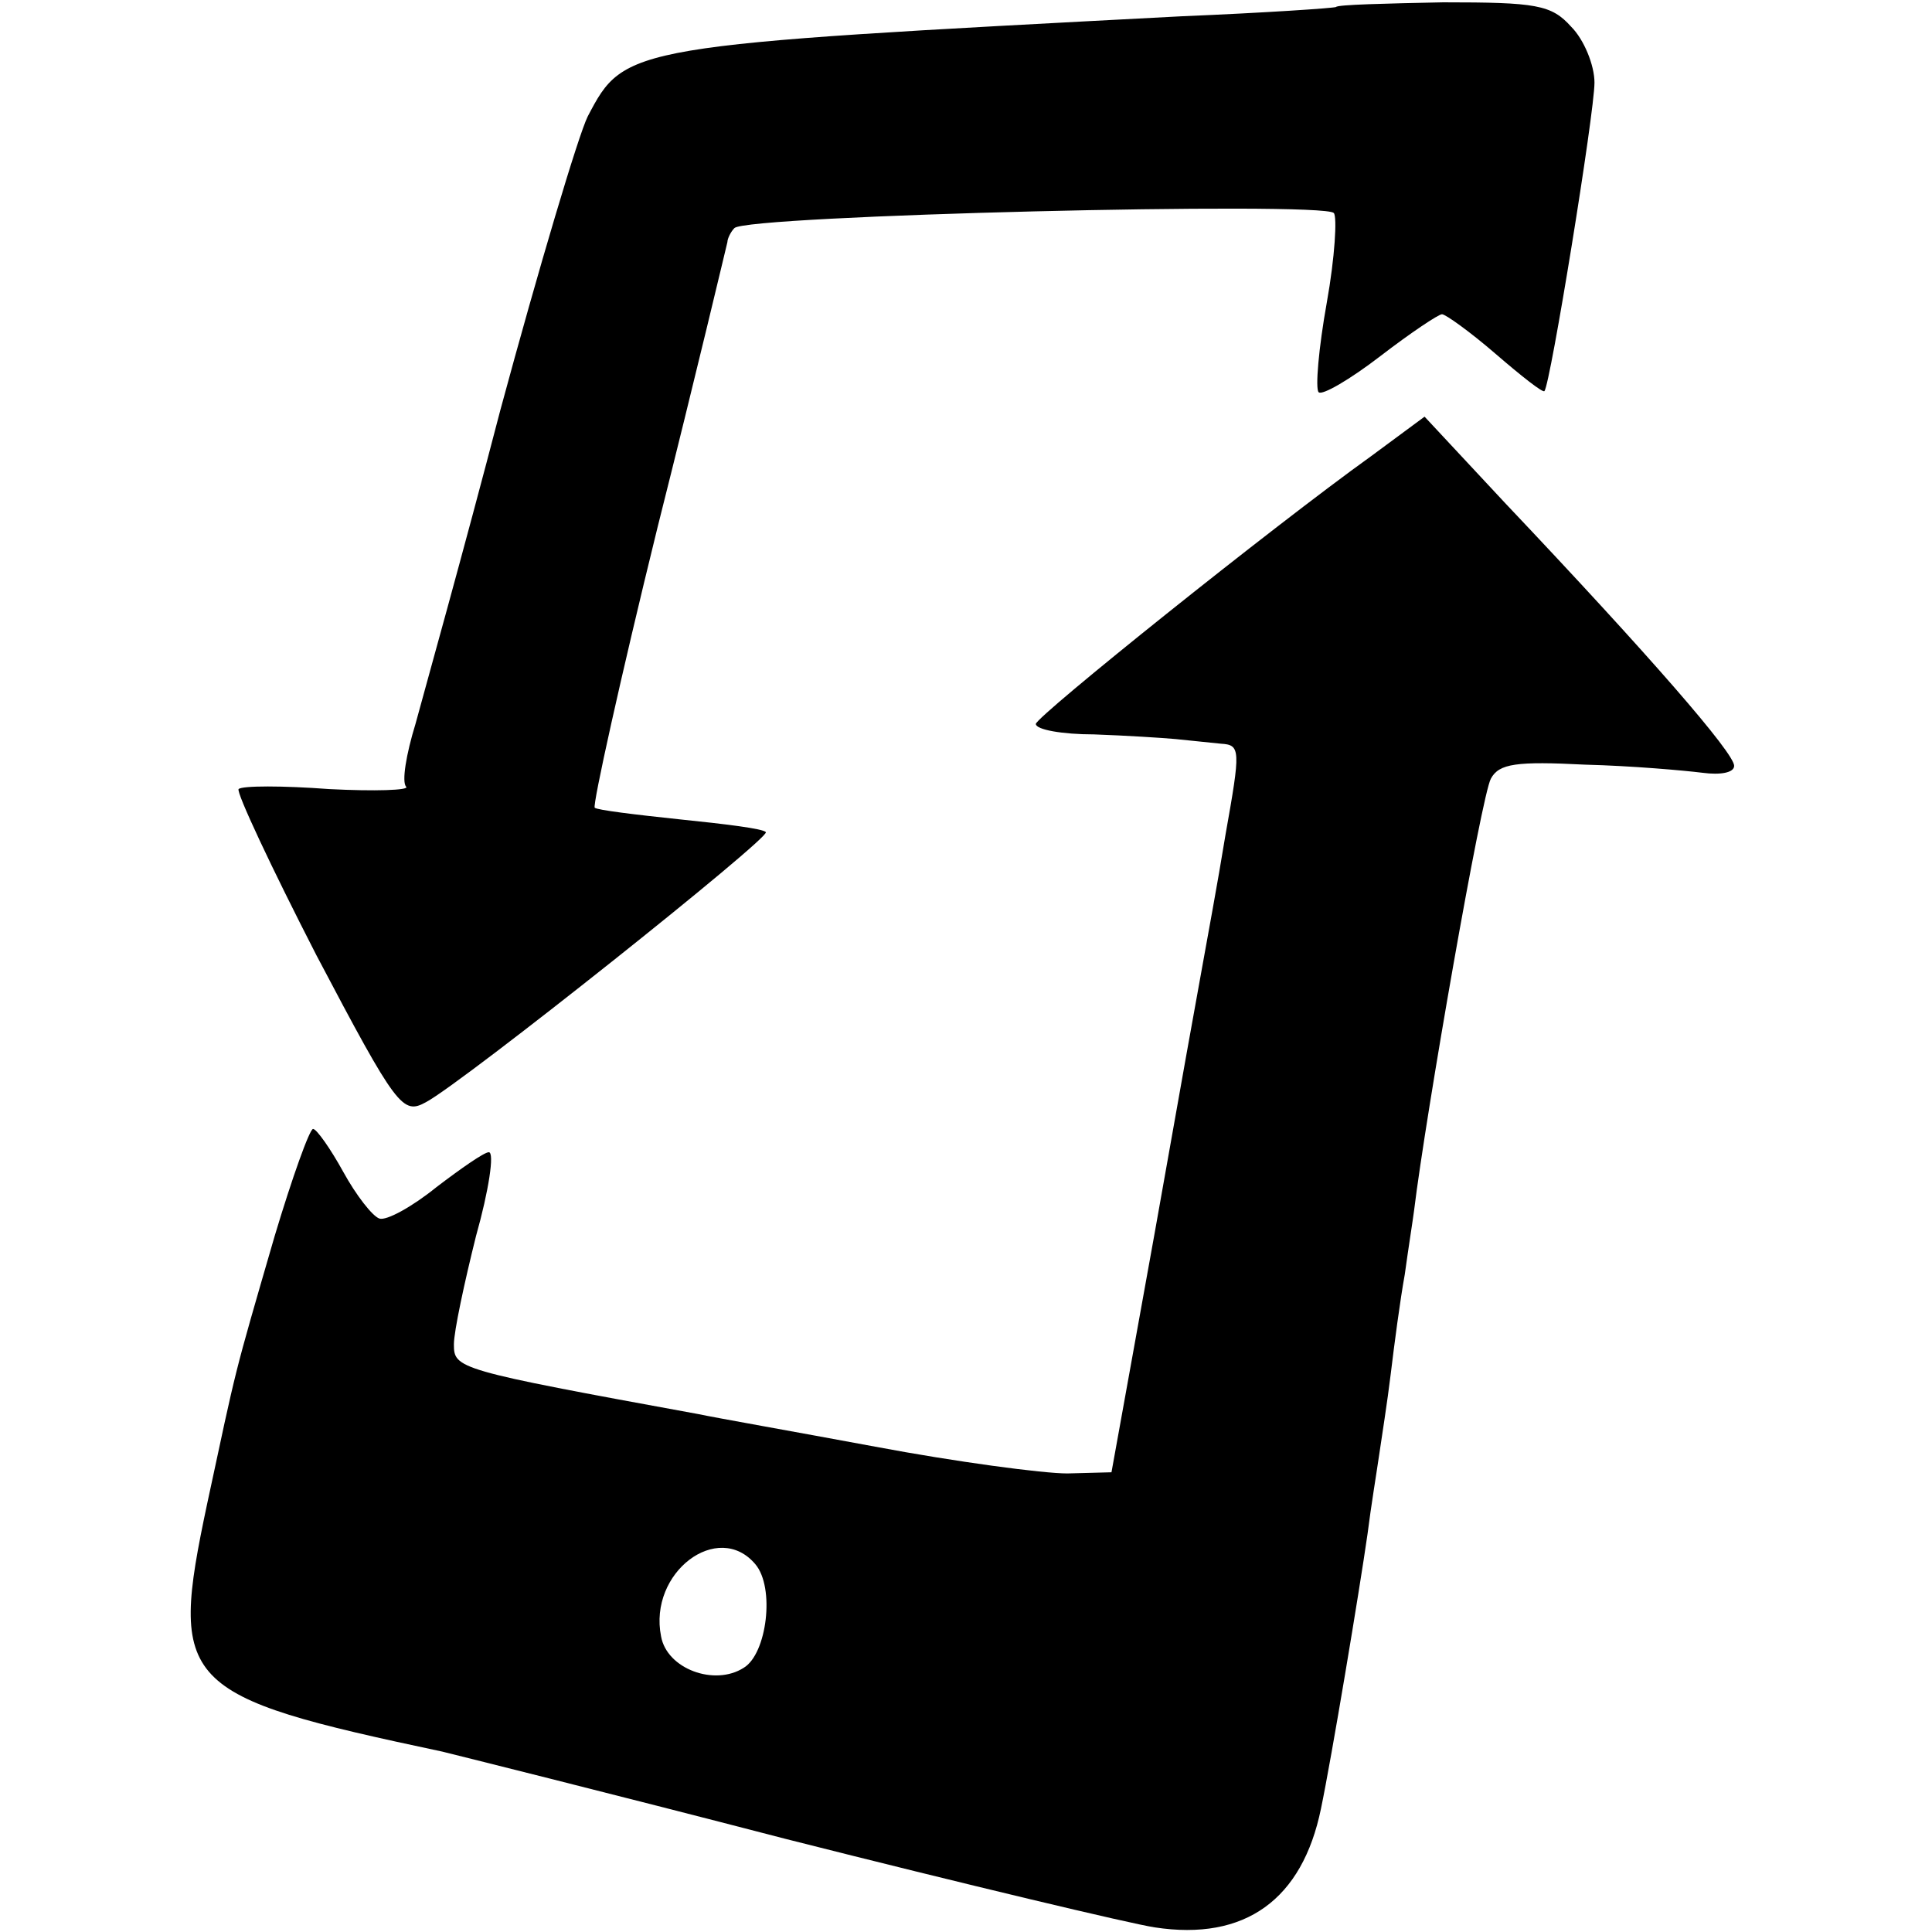
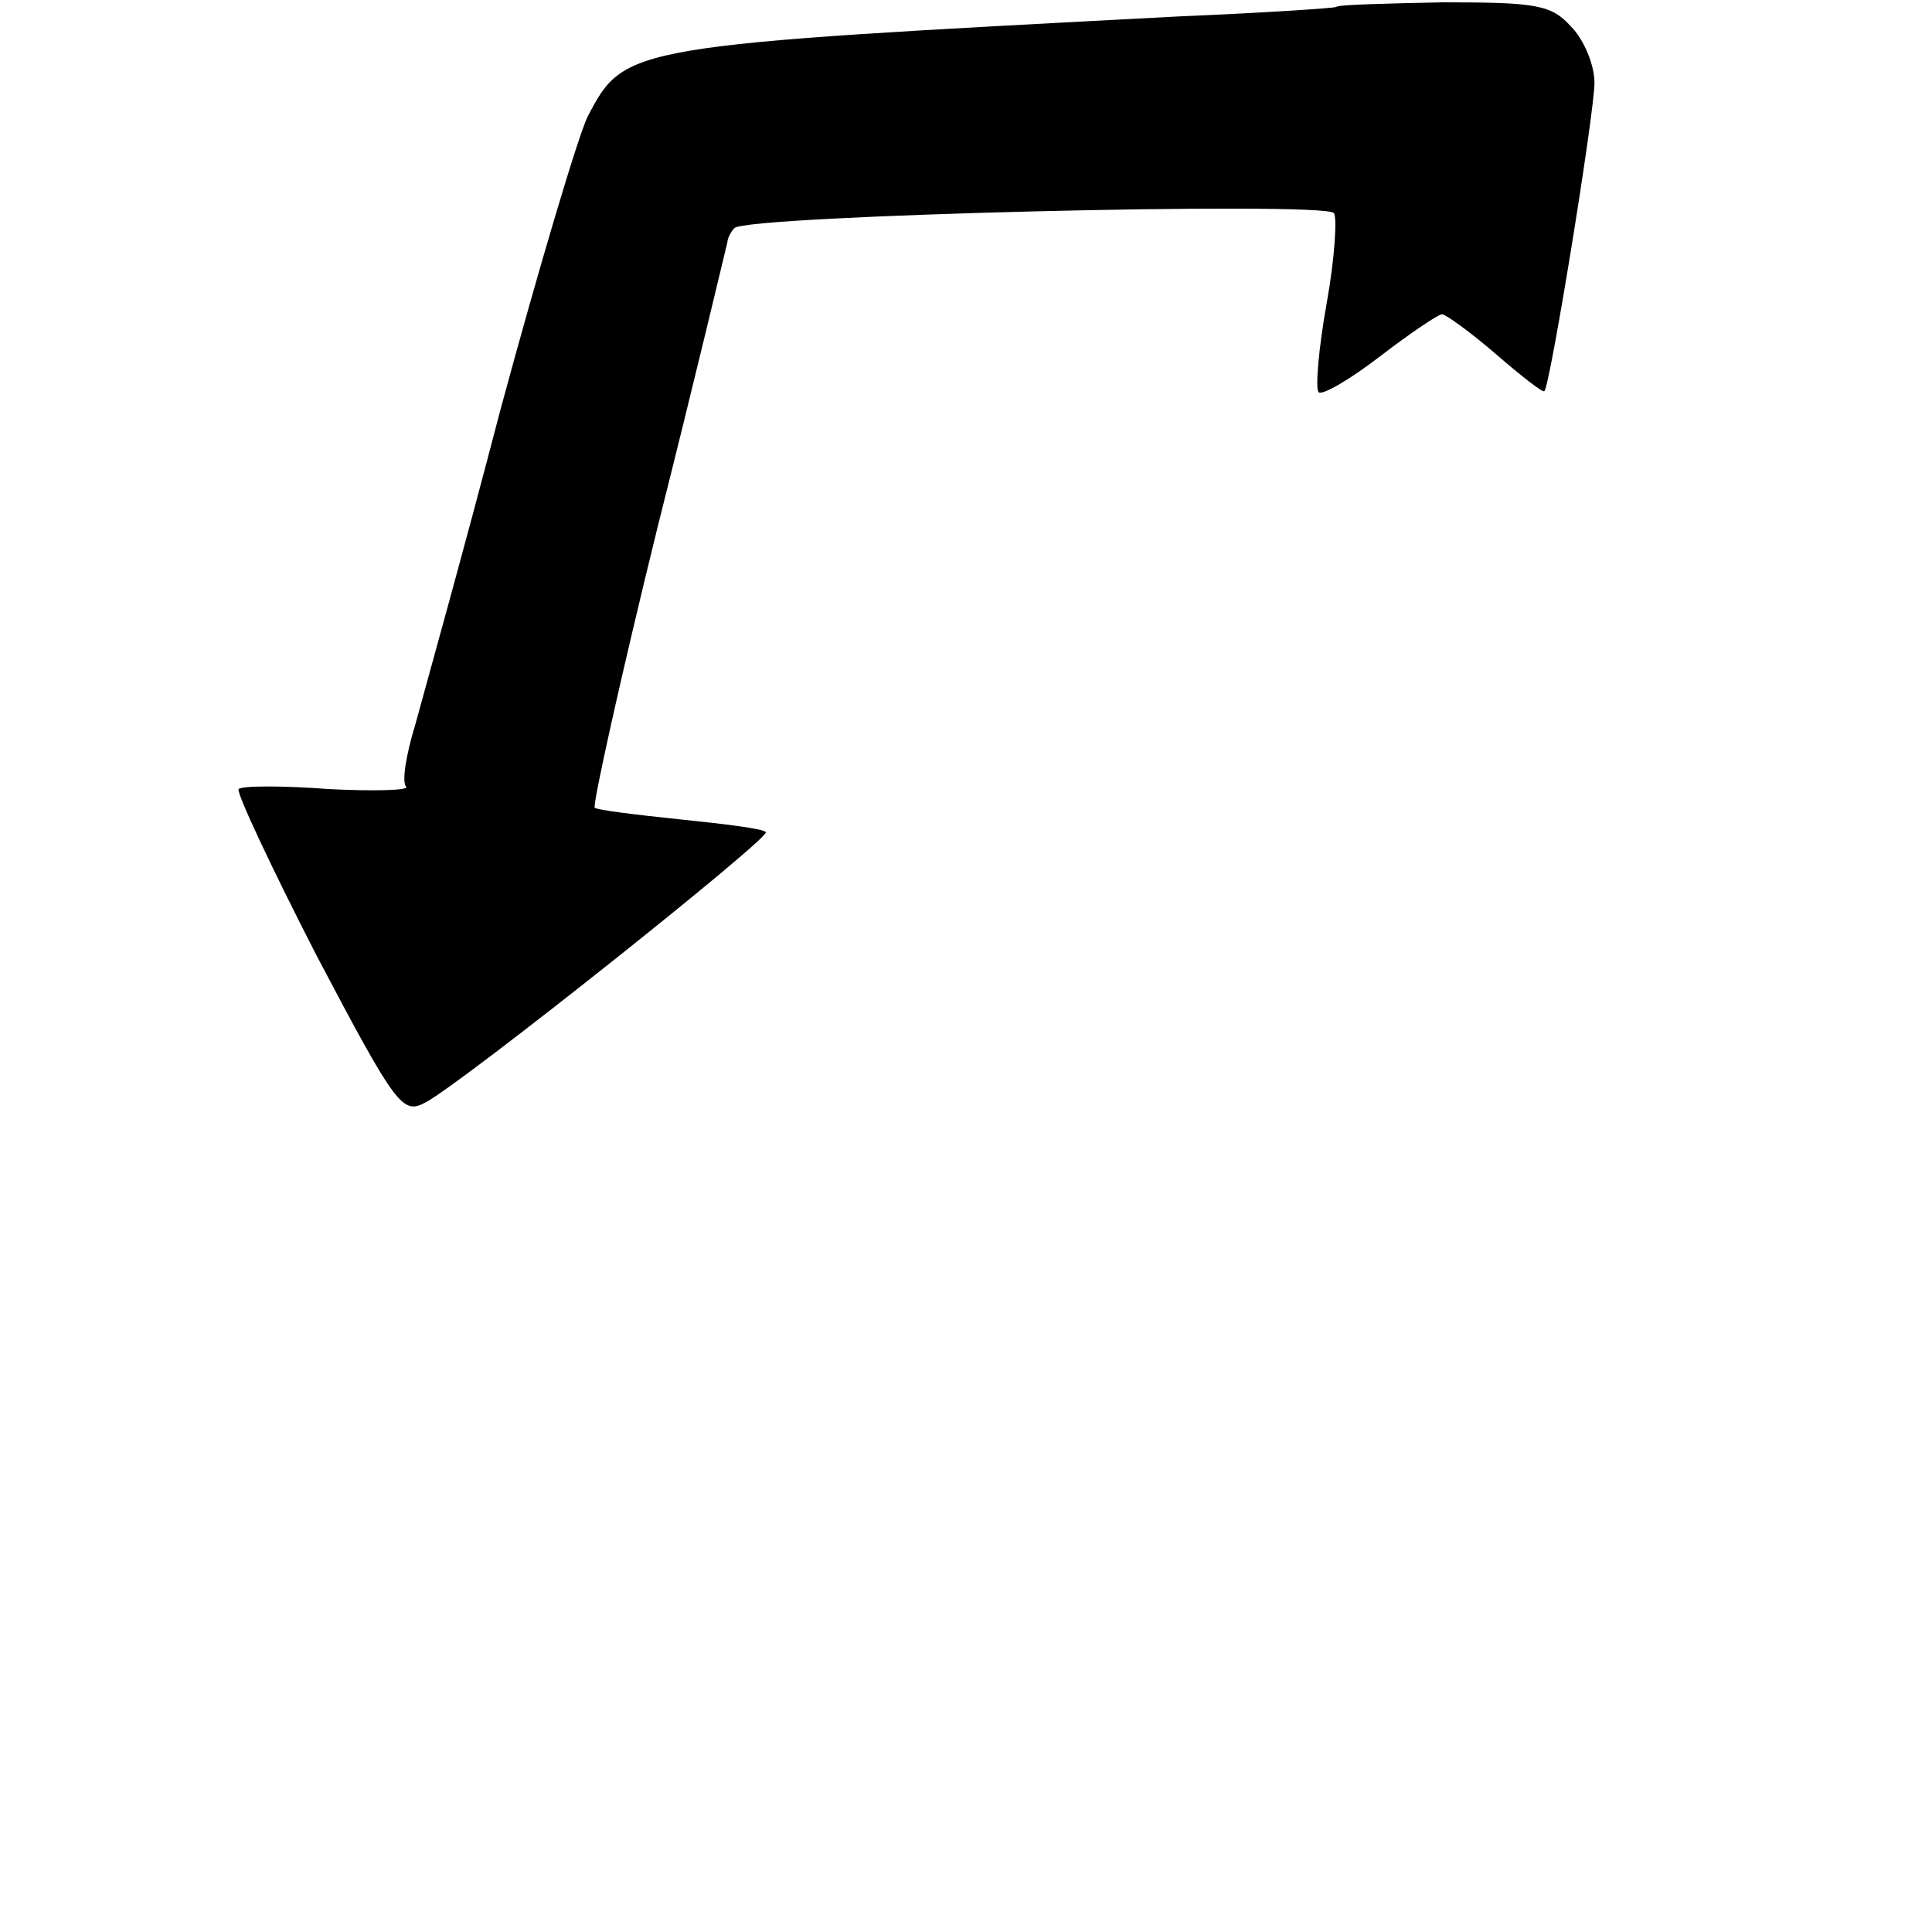
<svg xmlns="http://www.w3.org/2000/svg" version="1.0" width="166pt" height="166pt" viewBox="0 0 166 166" preserveAspectRatio="xMidYMid meet">
  <g transform="translate(0,166) scale(0.1,-0.1)" fill="#000000" stroke="none">
-     <path d="M1148 1654 c-2 -1 -61 -5 -133 -8 -477 -25 -478 -25 -510 -86 -8 -16 -42 -130 -75 -252 -32 -123 -66 -244 -73 -270 -8 -26 -12 -50 -8 -54 3 -3 -27 -4 -66 -2 -40 3 -75 3 -78 0 -2 -3 28 -67 67 -143 69 -131 74 -137 94 -126 32 17 297 228 292 232 -2 3 -35 7 -74 11 -38 4 -71 8 -73 10 -2 2 22 111 54 241 33 131 59 241 60 245 0 3 3 9 6 12 10 11 505 23 515 13 3 -3 1 -38 -6 -77 -7 -39 -10 -74 -7 -77 3 -3 27 11 53 31 26 20 50 36 53 36 3 0 24 -15 46 -34 22 -19 41 -34 42 -32 5 5 43 239 43 265 0 15 -9 37 -20 48 -17 19 -30 21 -110 21 -49 -1 -91 -2 -92 -4z" />
-     <path d="M1178 1268 c-85 -61 -287 -223 -288 -230 0 -5 23 -9 50 -9 28 -1 59 -3 70 -4 11 -1 28 -3 39 -4 17 -1 17 -5 4 -78 -7 -43 -16 -91 -19 -108 -3 -16 -22 -122 -42 -235 l-37 -205 -38 -1 c-21 0 -96 10 -165 23 -70 13 -138 25 -152 28 -208 38 -210 39 -210 60 0 11 9 53 19 93 11 39 16 72 11 72 -4 0 -24 -14 -45 -30 -21 -17 -43 -29 -49 -27 -6 2 -20 20 -31 40 -11 20 -23 37 -26 37 -3 0 -18 -42 -33 -92 -36 -124 -32 -109 -58 -230 -33 -156 -24 -165 202 -213 8 -2 141 -35 295 -75 154 -39 297 -73 317 -76 78 -12 127 24 143 102 9 43 33 187 40 236 3 24 8 54 10 68 2 14 7 45 10 70 3 25 8 63 12 85 3 22 7 47 8 55 10 82 58 357 66 371 7 13 22 15 81 12 40 -1 85 -5 101 -7 15 -2 27 0 27 6 0 11 -72 94 -197 226 l-69 74 -46 -34z m-529 -952 c17 -20 10 -77 -10 -89 -25 -16 -66 -1 -71 27 -11 55 49 100 81 62z" />
+     <path d="M1148 1654 c-2 -1 -61 -5 -133 -8 -477 -25 -478 -25 -510 -86 -8 -16 -42 -130 -75 -252 -32 -123 -66 -244 -73 -270 -8 -26 -12 -50 -8 -54 3 -3 -27 -4 -66 -2 -40 3 -75 3 -78 0 -2 -3 28 -67 67 -143 69 -131 74 -137 94 -126 32 17 297 228 292 232 -2 3 -35 7 -74 11 -38 4 -71 8 -73 10 -2 2 22 111 54 241 33 131 59 241 60 245 0 3 3 9 6 12 10 11 505 23 515 13 3 -3 1 -38 -6 -77 -7 -39 -10 -74 -7 -77 3 -3 27 11 53 31 26 20 50 36 53 36 3 0 24 -15 46 -34 22 -19 41 -34 42 -32 5 5 43 239 43 265 0 15 -9 37 -20 48 -17 19 -30 21 -110 21 -49 -1 -91 -2 -92 -4" />
  </g>
</svg>